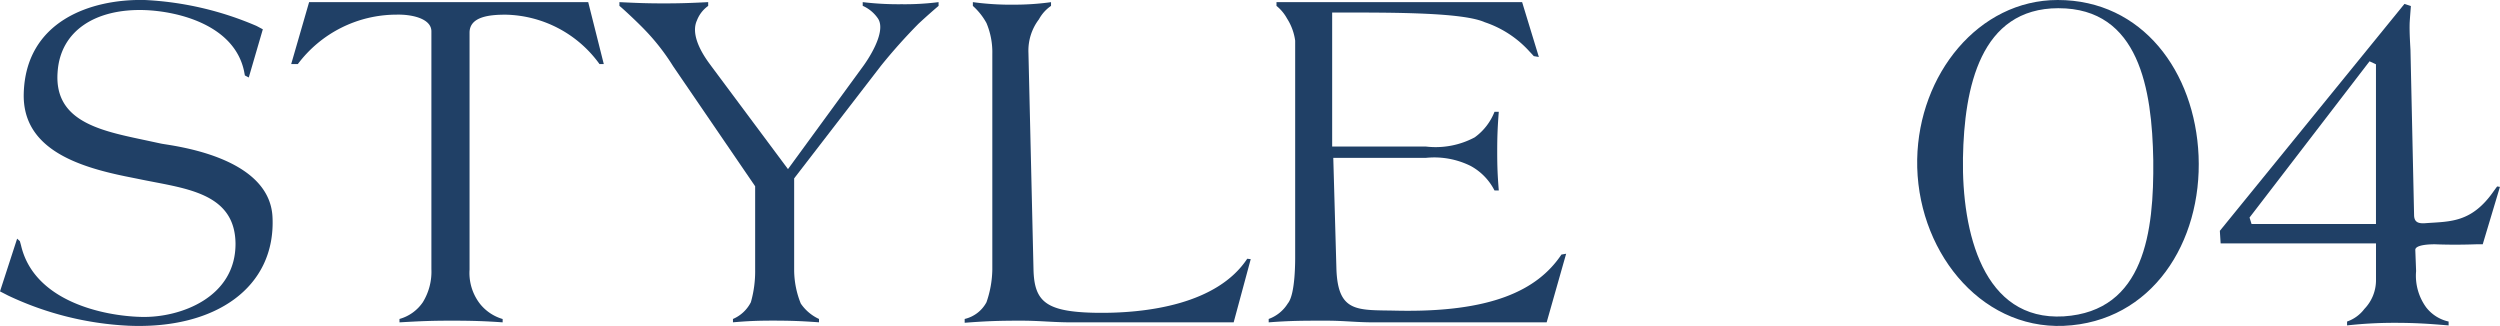
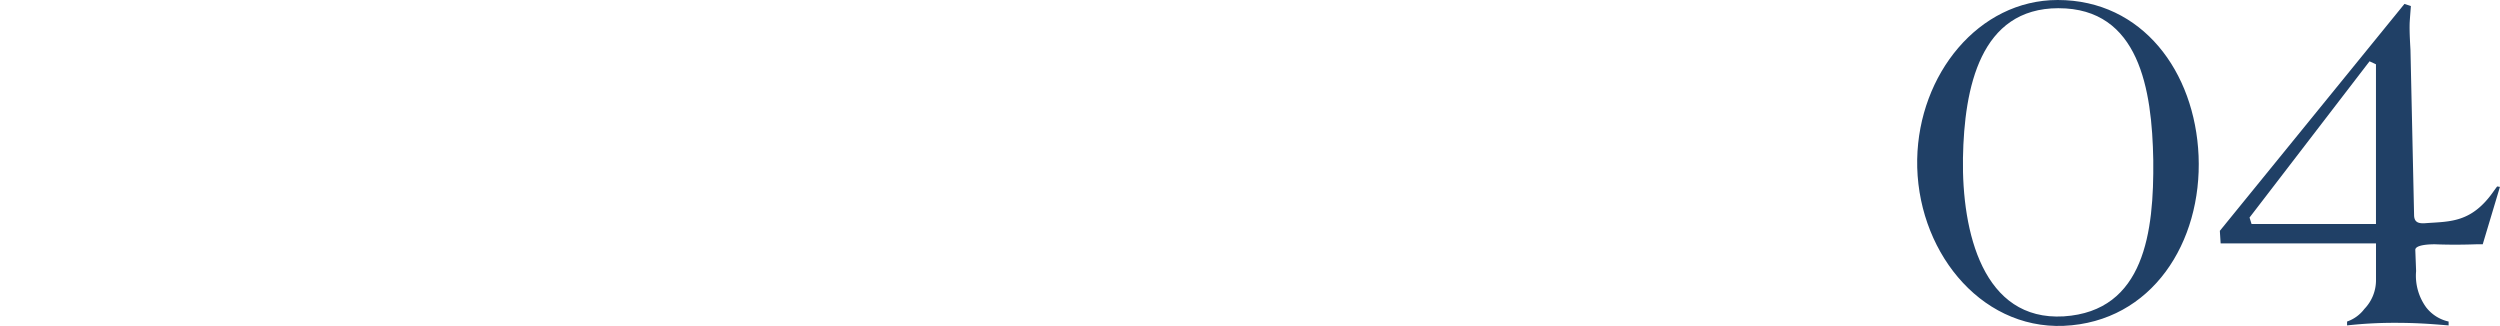
<svg xmlns="http://www.w3.org/2000/svg" id="コンポーネント_12_1" data-name="コンポーネント 12 – 1" width="159.087" height="20.742" viewBox="0 0 159.087 20.742">
  <defs>
    <clipPath id="clip-path">
-       <rect id="長方形_153" data-name="長方形 153" width="99.659" height="20.742" fill="#204066" />
-     </clipPath>
+       </clipPath>
    <clipPath id="clip-path-2">
      <rect id="長方形_159" data-name="長方形 159" width="37.087" height="20.742" fill="#204066" />
    </clipPath>
  </defs>
  <g id="グループ_668" data-name="グループ 668">
    <g id="グループ_624" data-name="グループ 624" transform="translate(0 0)" clip-path="url(#clip-path)">
      <path id="パス_161" data-name="パス 161" d="M8.175,20.727A20.147,20.147,0,0,1,.52,18.809L0,18.542l1.09-3.356.174.16.074.266c.817,3.543,5.2,4.5,7.679,4.555s6-1.252,5.97-4.688c-.05-3.3-3.344-3.49-6.217-4.1l-.793-.159c-3.1-.639-6.565-1.785-6.466-5.274C1.635,1.361,5.747-.077,9.215,0a20.461,20.461,0,0,1,7.11,1.651l.4.213L15.83,4.931,15.582,4.8l-.05-.267C14.913,1.6,11.37.722,9.215.642,6.094.536,3.84,1.947,3.666,4.585c-.247,3.3,3.022,3.782,5.971,4.421l.619.133c.644.134,6.886.773,7.084,4.662.223,4.475-3.617,7.165-9.165,6.926" transform="translate(0 0)" fill="#204066" />
-       <path id="パス_162" data-name="パス 162" d="M52.058,4.181a7.545,7.545,0,0,0-5.97-3.144c-.991,0-2.3.107-2.3,1.145V17.26a3.2,3.2,0,0,0,.669,2.184,2.875,2.875,0,0,0,1.437.959v.213c-1.115-.08-1.982-.107-3.221-.107-1.313,0-1.932.027-3.344.107V20.4a2.658,2.658,0,0,0,1.486-1.065,3.706,3.706,0,0,0,.545-2.1V2.1c0-.825-1.264-1.092-2.23-1.065A7.858,7.858,0,0,0,32.86,4.181h-.422L33.578.239H51.339l.991,3.942Z" transform="translate(-13.908 -0.103)" fill="#204066" />
      <path id="パス_163" data-name="パス 163" d="M88.021,1.624a35.525,35.525,0,0,0-2.378,2.664l-5.524,7.166v5.833a5.769,5.769,0,0,0,.421,2.131A2.832,2.832,0,0,0,81.7,20.4v.213c-1.14-.081-1.809-.107-2.948-.107-.966,0-1.561.026-2.527.107V20.4a2.282,2.282,0,0,0,1.14-1.066,7.2,7.2,0,0,0,.272-2.078v-5.3L72.415,4.314a13.847,13.847,0,0,0-1.858-2.37C70.012,1.384,69.12.559,69,.479V.239c1.09.053,1.734.08,2.824.08s1.759-.027,2.824-.08v.24a2.02,2.02,0,0,0-.719.932c-.52,1.145.817,2.744.917,2.9l4.88,6.553,4.806-6.58c.173-.24,1.511-2.131.916-3.01a2.293,2.293,0,0,0-.966-.8V.239a19.247,19.247,0,0,0,2.477.133A17.159,17.159,0,0,0,89.309.239v.24c-.1.08-.718.612-1.288,1.145" transform="translate(-29.583 -0.103)" fill="#204066" />
      <path id="パス_164" data-name="パス 164" d="M124.58,20.616H114.3c-1.263,0-2.006-.107-3.27-.107-1.387,0-2.18.027-3.567.133V20.4a2.118,2.118,0,0,0,1.388-1.065,6.632,6.632,0,0,0,.371-2.078V3.542a4.792,4.792,0,0,0-.371-1.971,4.13,4.13,0,0,0-.867-1.092V.239A17.846,17.846,0,0,0,110.658.4a16.983,16.983,0,0,0,2.3-.159V.478a2.433,2.433,0,0,0-.768.852,3.282,3.282,0,0,0-.669,2.131l.322,13.8c.05,2.024.793,2.664,3.79,2.743,3.518.08,7.927-.586,9.81-3.436l.223.026Z" transform="translate(-46.076 -0.103)" fill="#204066" />
-       <path id="パス_165" data-name="パス 165" d="M159.018,20.616H148.044c-1.189,0-1.883-.107-3.072-.107-1.412,0-2.255,0-3.642.107V20.4a2.377,2.377,0,0,0,1.214-.985c.5-.587.471-2.824.471-3.09V2.69a3.485,3.485,0,0,0-.52-1.412,2.686,2.686,0,0,0-.669-.8V.239h15.631l1.065,3.489-.322-.053-.272-.293a6.691,6.691,0,0,0-2.849-1.865C153.692.9,149.431.9,145.84.9h-.471V9.429h5.971a5.274,5.274,0,0,0,3.1-.586A3.649,3.649,0,0,0,155.7,7.217h.272c-.074.959-.1,1.572-.1,2.531,0,.985.025,1.518.1,2.477H155.7a3.655,3.655,0,0,0-1.536-1.571,5.212,5.212,0,0,0-2.824-.506h-5.9l.2,7.086c.1,2.8,1.362,2.584,3.79,2.637,6.02.133,8.992-1.278,10.528-3.569l.3-.053Z" transform="translate(-60.597 -0.103)" fill="#204066" />
    </g>
  </g>
  <g id="グループ_669" data-name="グループ 669" transform="translate(122)">
    <g id="グループ_643" data-name="グループ 643" transform="translate(0 0)" clip-path="url(#clip-path-2)">
      <path id="パス_182" data-name="パス 182" d="M9.324,20.735C3.909,20.955-.1,15.792,0,10.134.1,4.724,3.909,0,8.941,0c5.389,0,8.735,4.559,8.965,9.915.23,5.493-2.962,10.574-8.582,10.82M8.992.522c-4.981,0-6,5.053-6.079,9.531-.077,4.723,1.277,10.381,6.41,10.079,5.159-.33,5.747-5.411,5.7-9.942-.077-4.5-.894-9.667-6.027-9.667" transform="translate(0 0)" fill="#204066" />
      <path id="パス_183" data-name="パス 183" d="M49.43,15.717h-.409c-.051,0-1.277.055-2.63,0-.179,0-1.252,0-1.252.357l.051,1.346a3.427,3.427,0,0,0,.638,2.307,2.479,2.479,0,0,0,1.431.906v.247c-1.328-.11-2.12-.165-3.474-.165a27.181,27.181,0,0,0-2.988.165v-.247a2.333,2.333,0,0,0,1.1-.8,2.627,2.627,0,0,0,.741-1.867V15.662H32.752l-.051-.8L44.45.42l.408.137c0,.027-.051.631-.076,1.044-.026.659.051,1.675.051,1.785l.23,10.518c.025.357.2.522.766.467,1.558-.11,2.912-.028,4.317-2.06l.2-.275.179.028ZM42.636,4.265l-.409-.192-7.636,9.942.128.412h7.917Z" transform="translate(-13.442 -0.172)" fill="#204066" />
    </g>
  </g>
</svg>